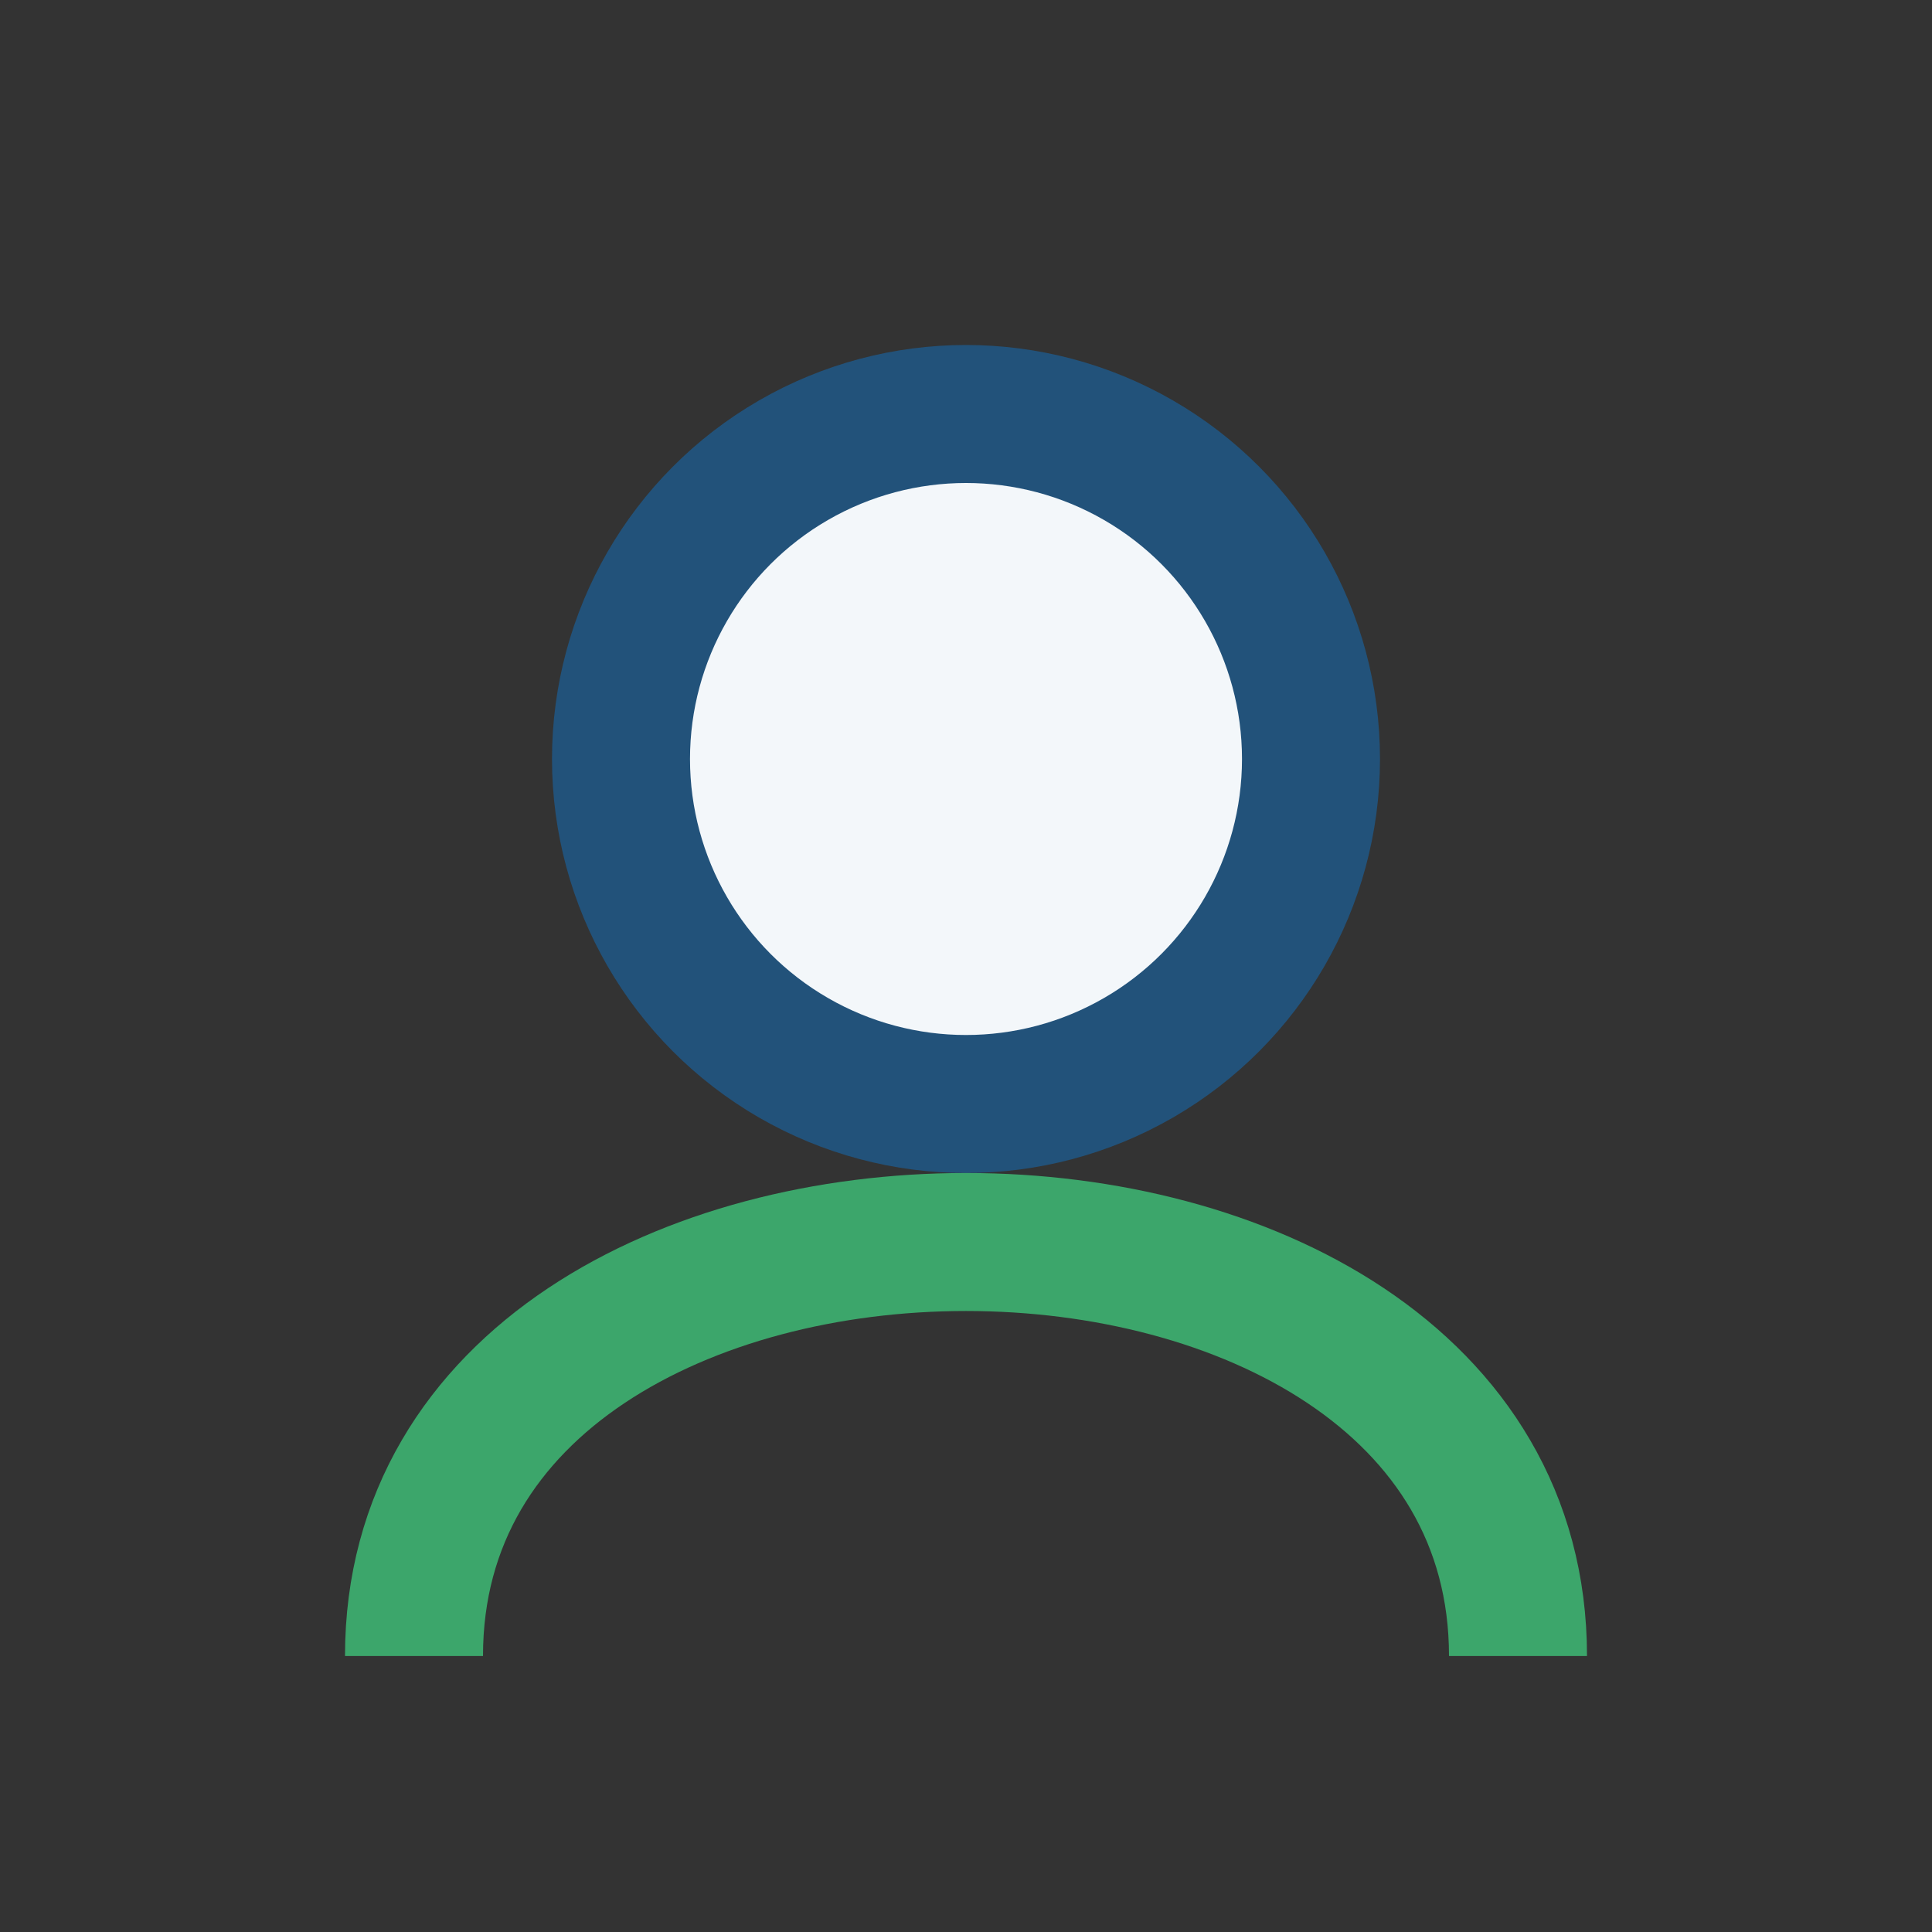
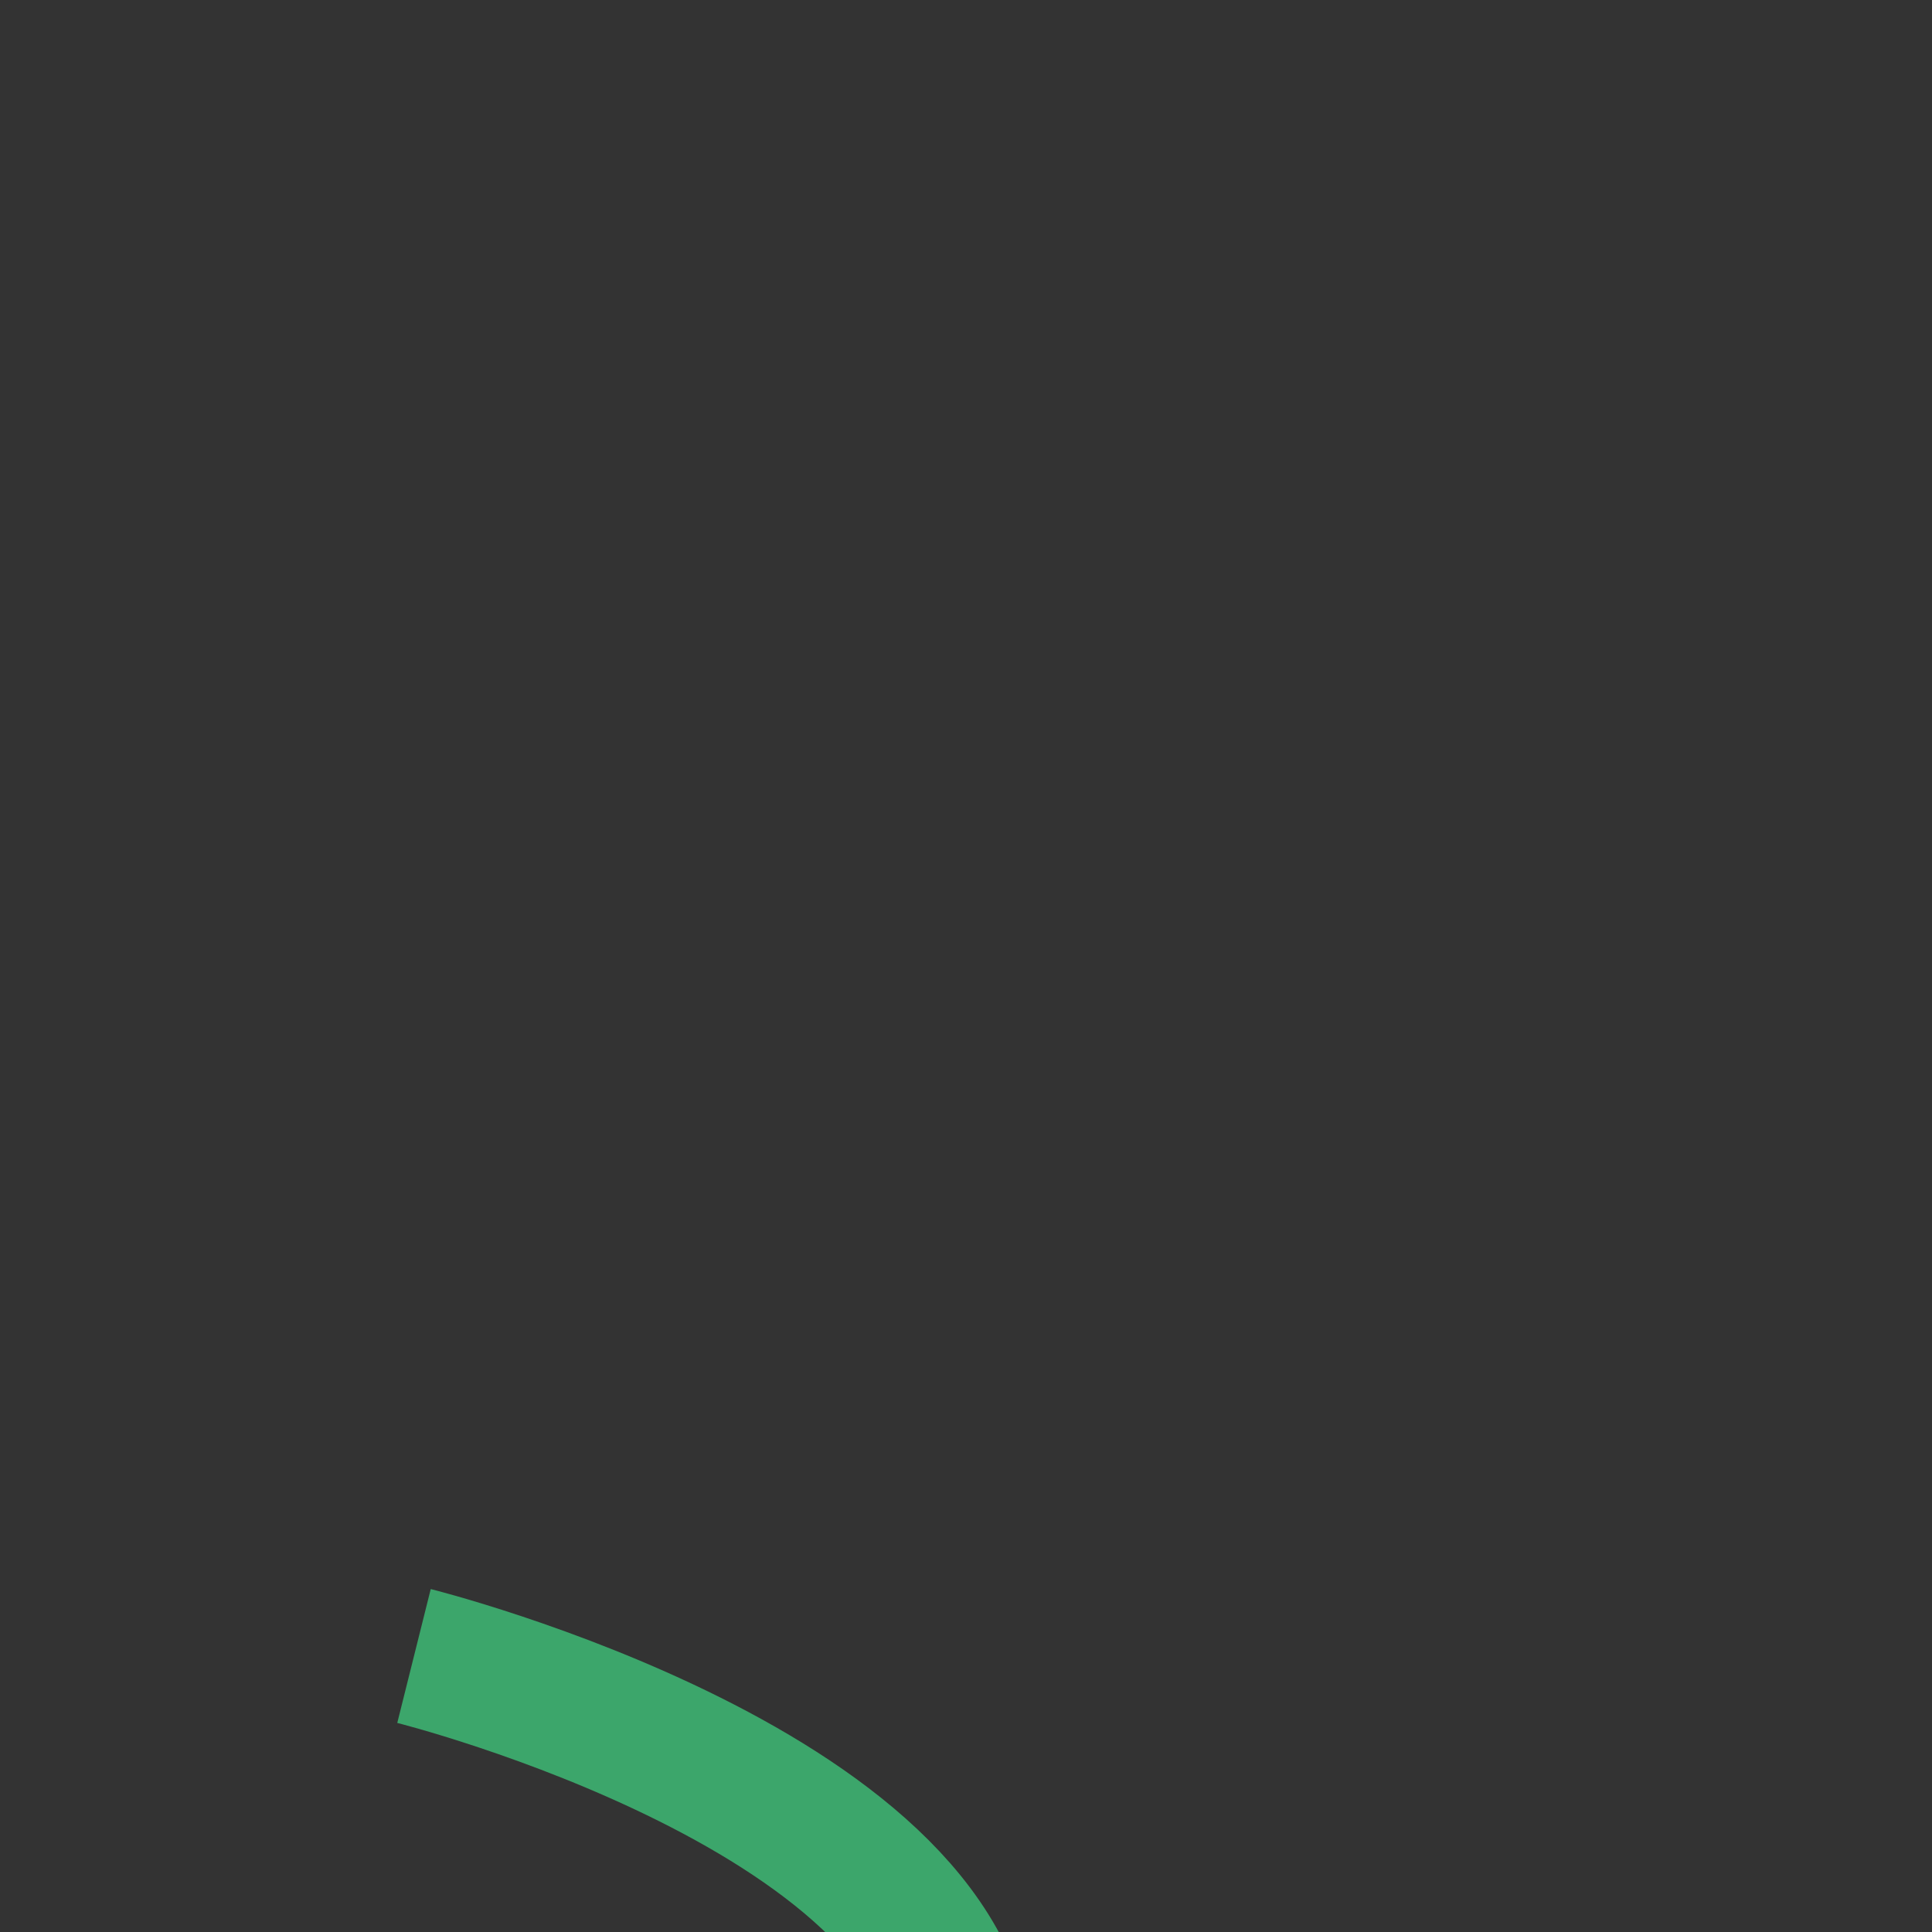
<svg xmlns="http://www.w3.org/2000/svg" width="28" height="28" viewBox="0 0 28 28">
  <rect x="0" y="0" width="28" height="28" fill="#333333" stroke="none" />
-   <circle cx="14" cy="11" r="5" fill="#F3F7FA" stroke="#22527A" stroke-width="2" />
-   <path d="M6 24c0-4 4-6 8-6s8 2 8 6" stroke="#3CA66B" stroke-width="2" fill="none" />
+   <path d="M6 24s8 2 8 6" stroke="#3CA66B" stroke-width="2" fill="none" />
</svg>